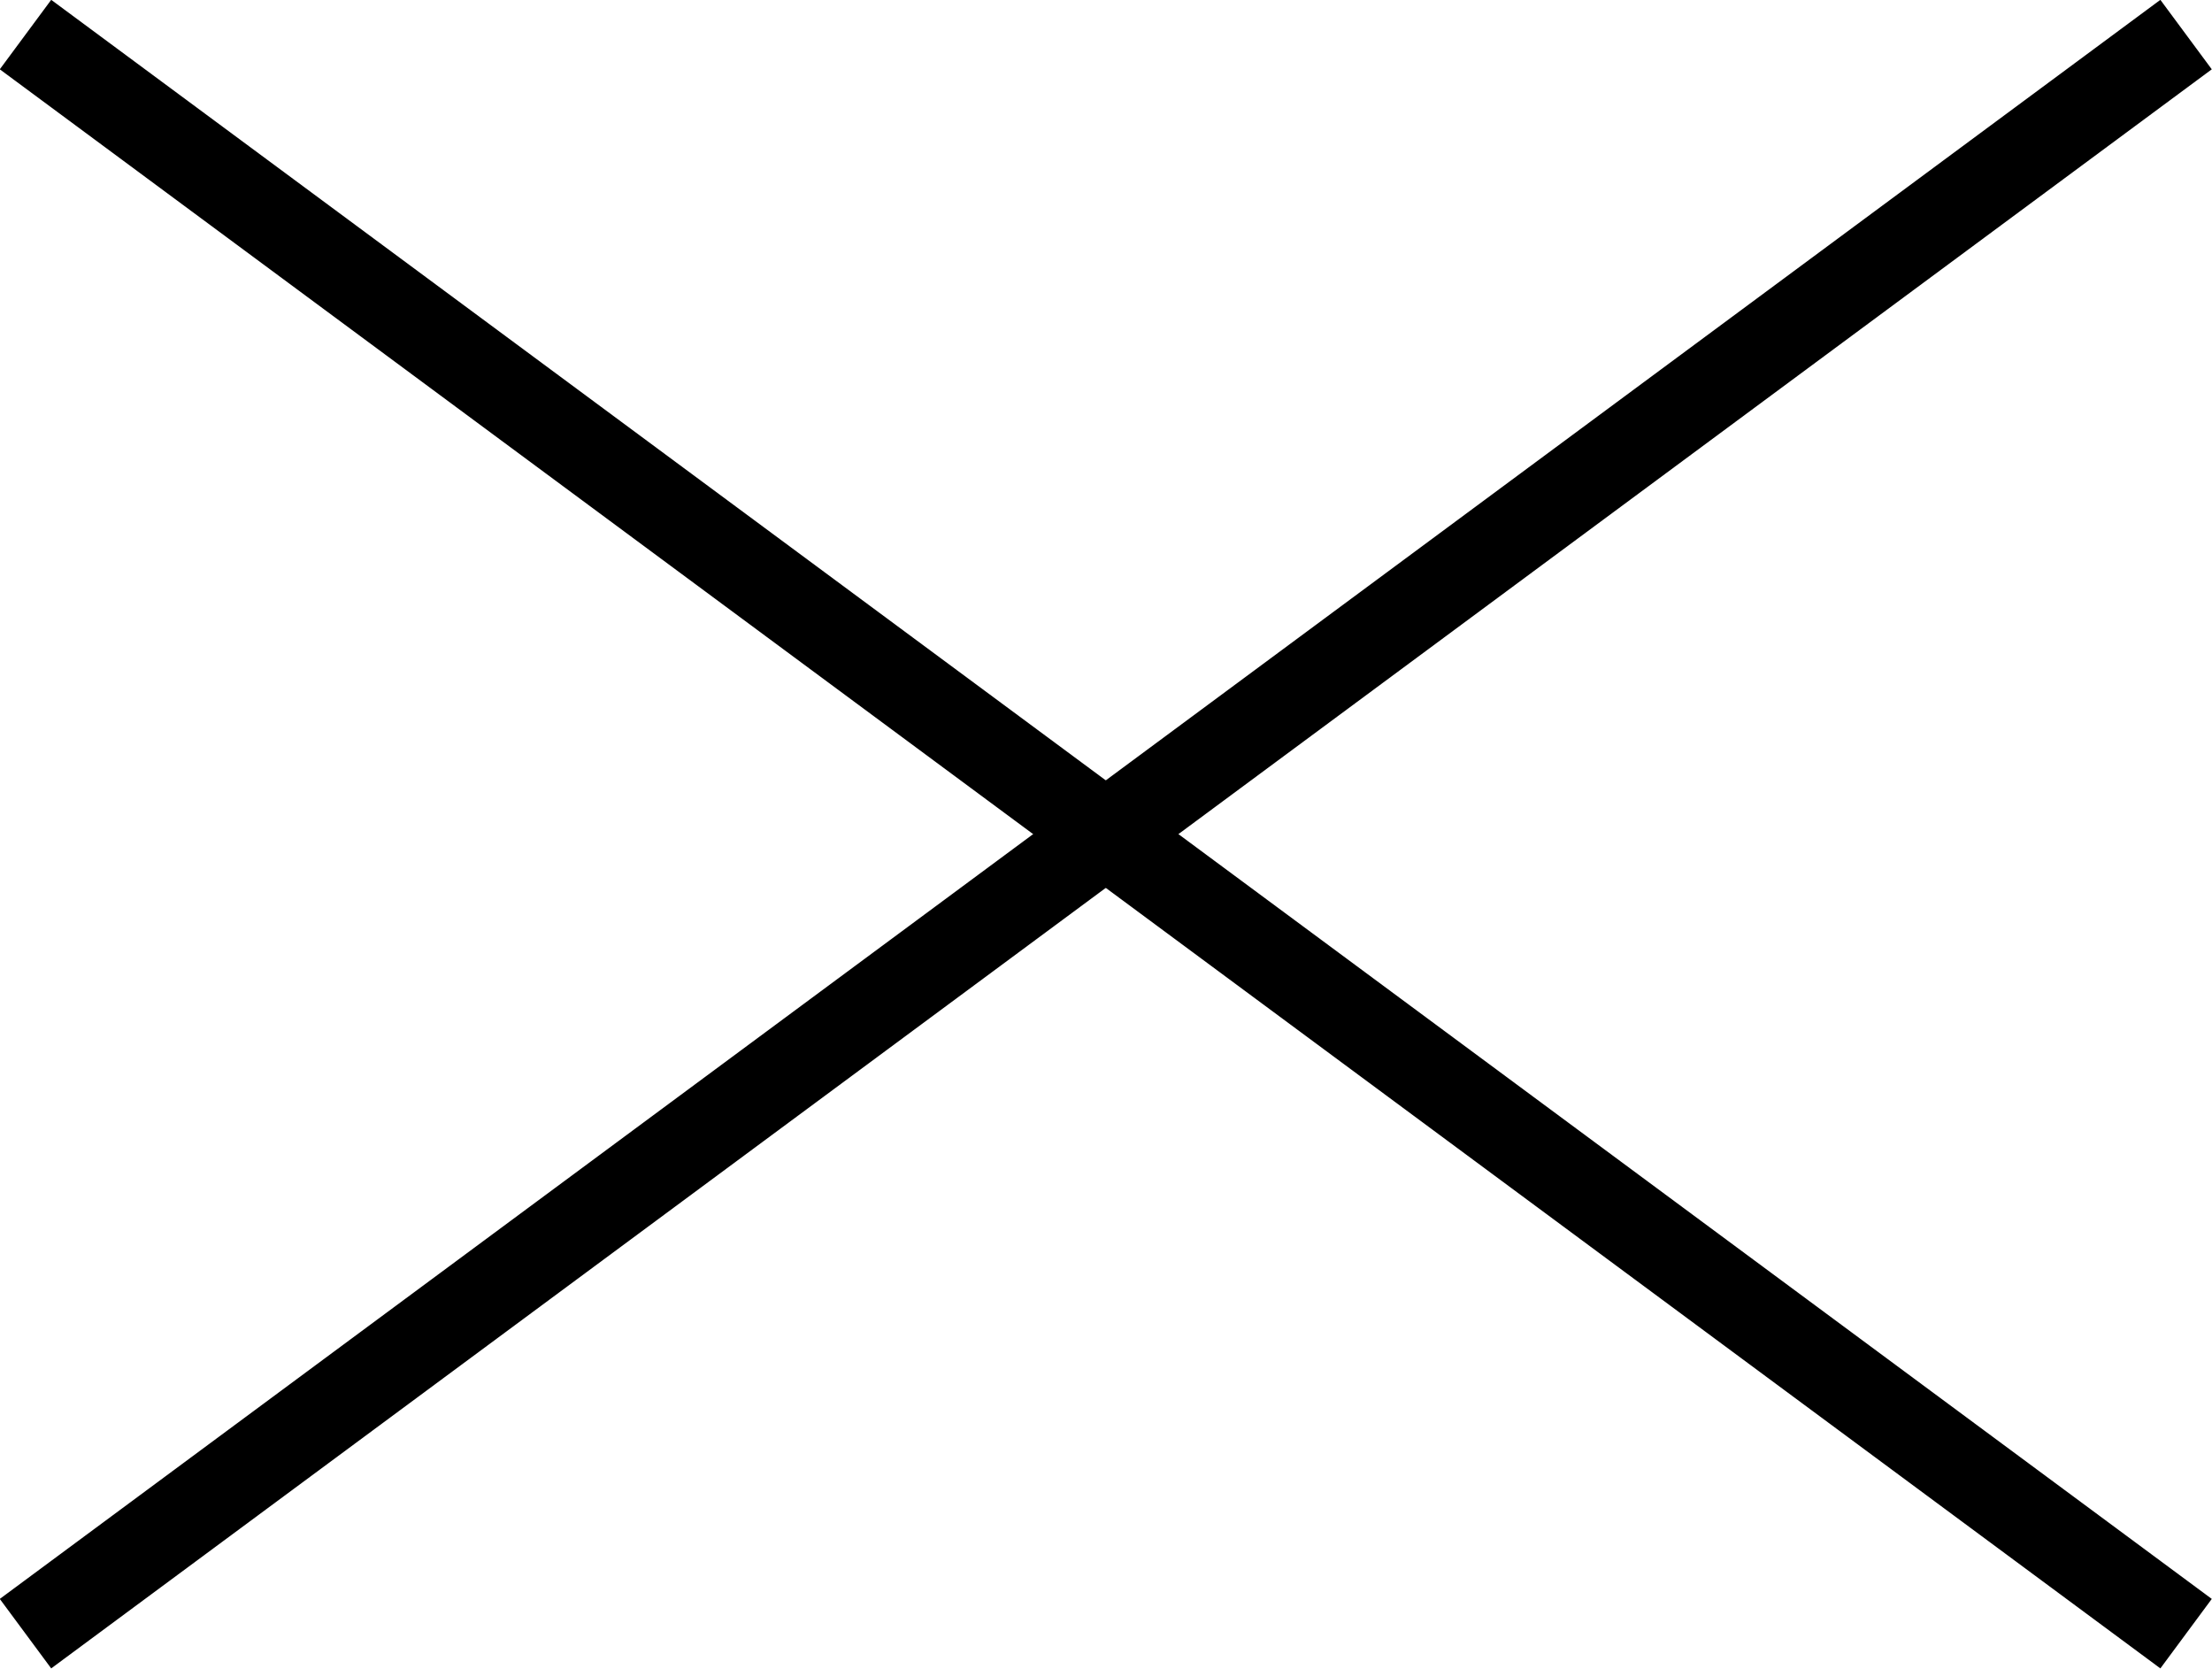
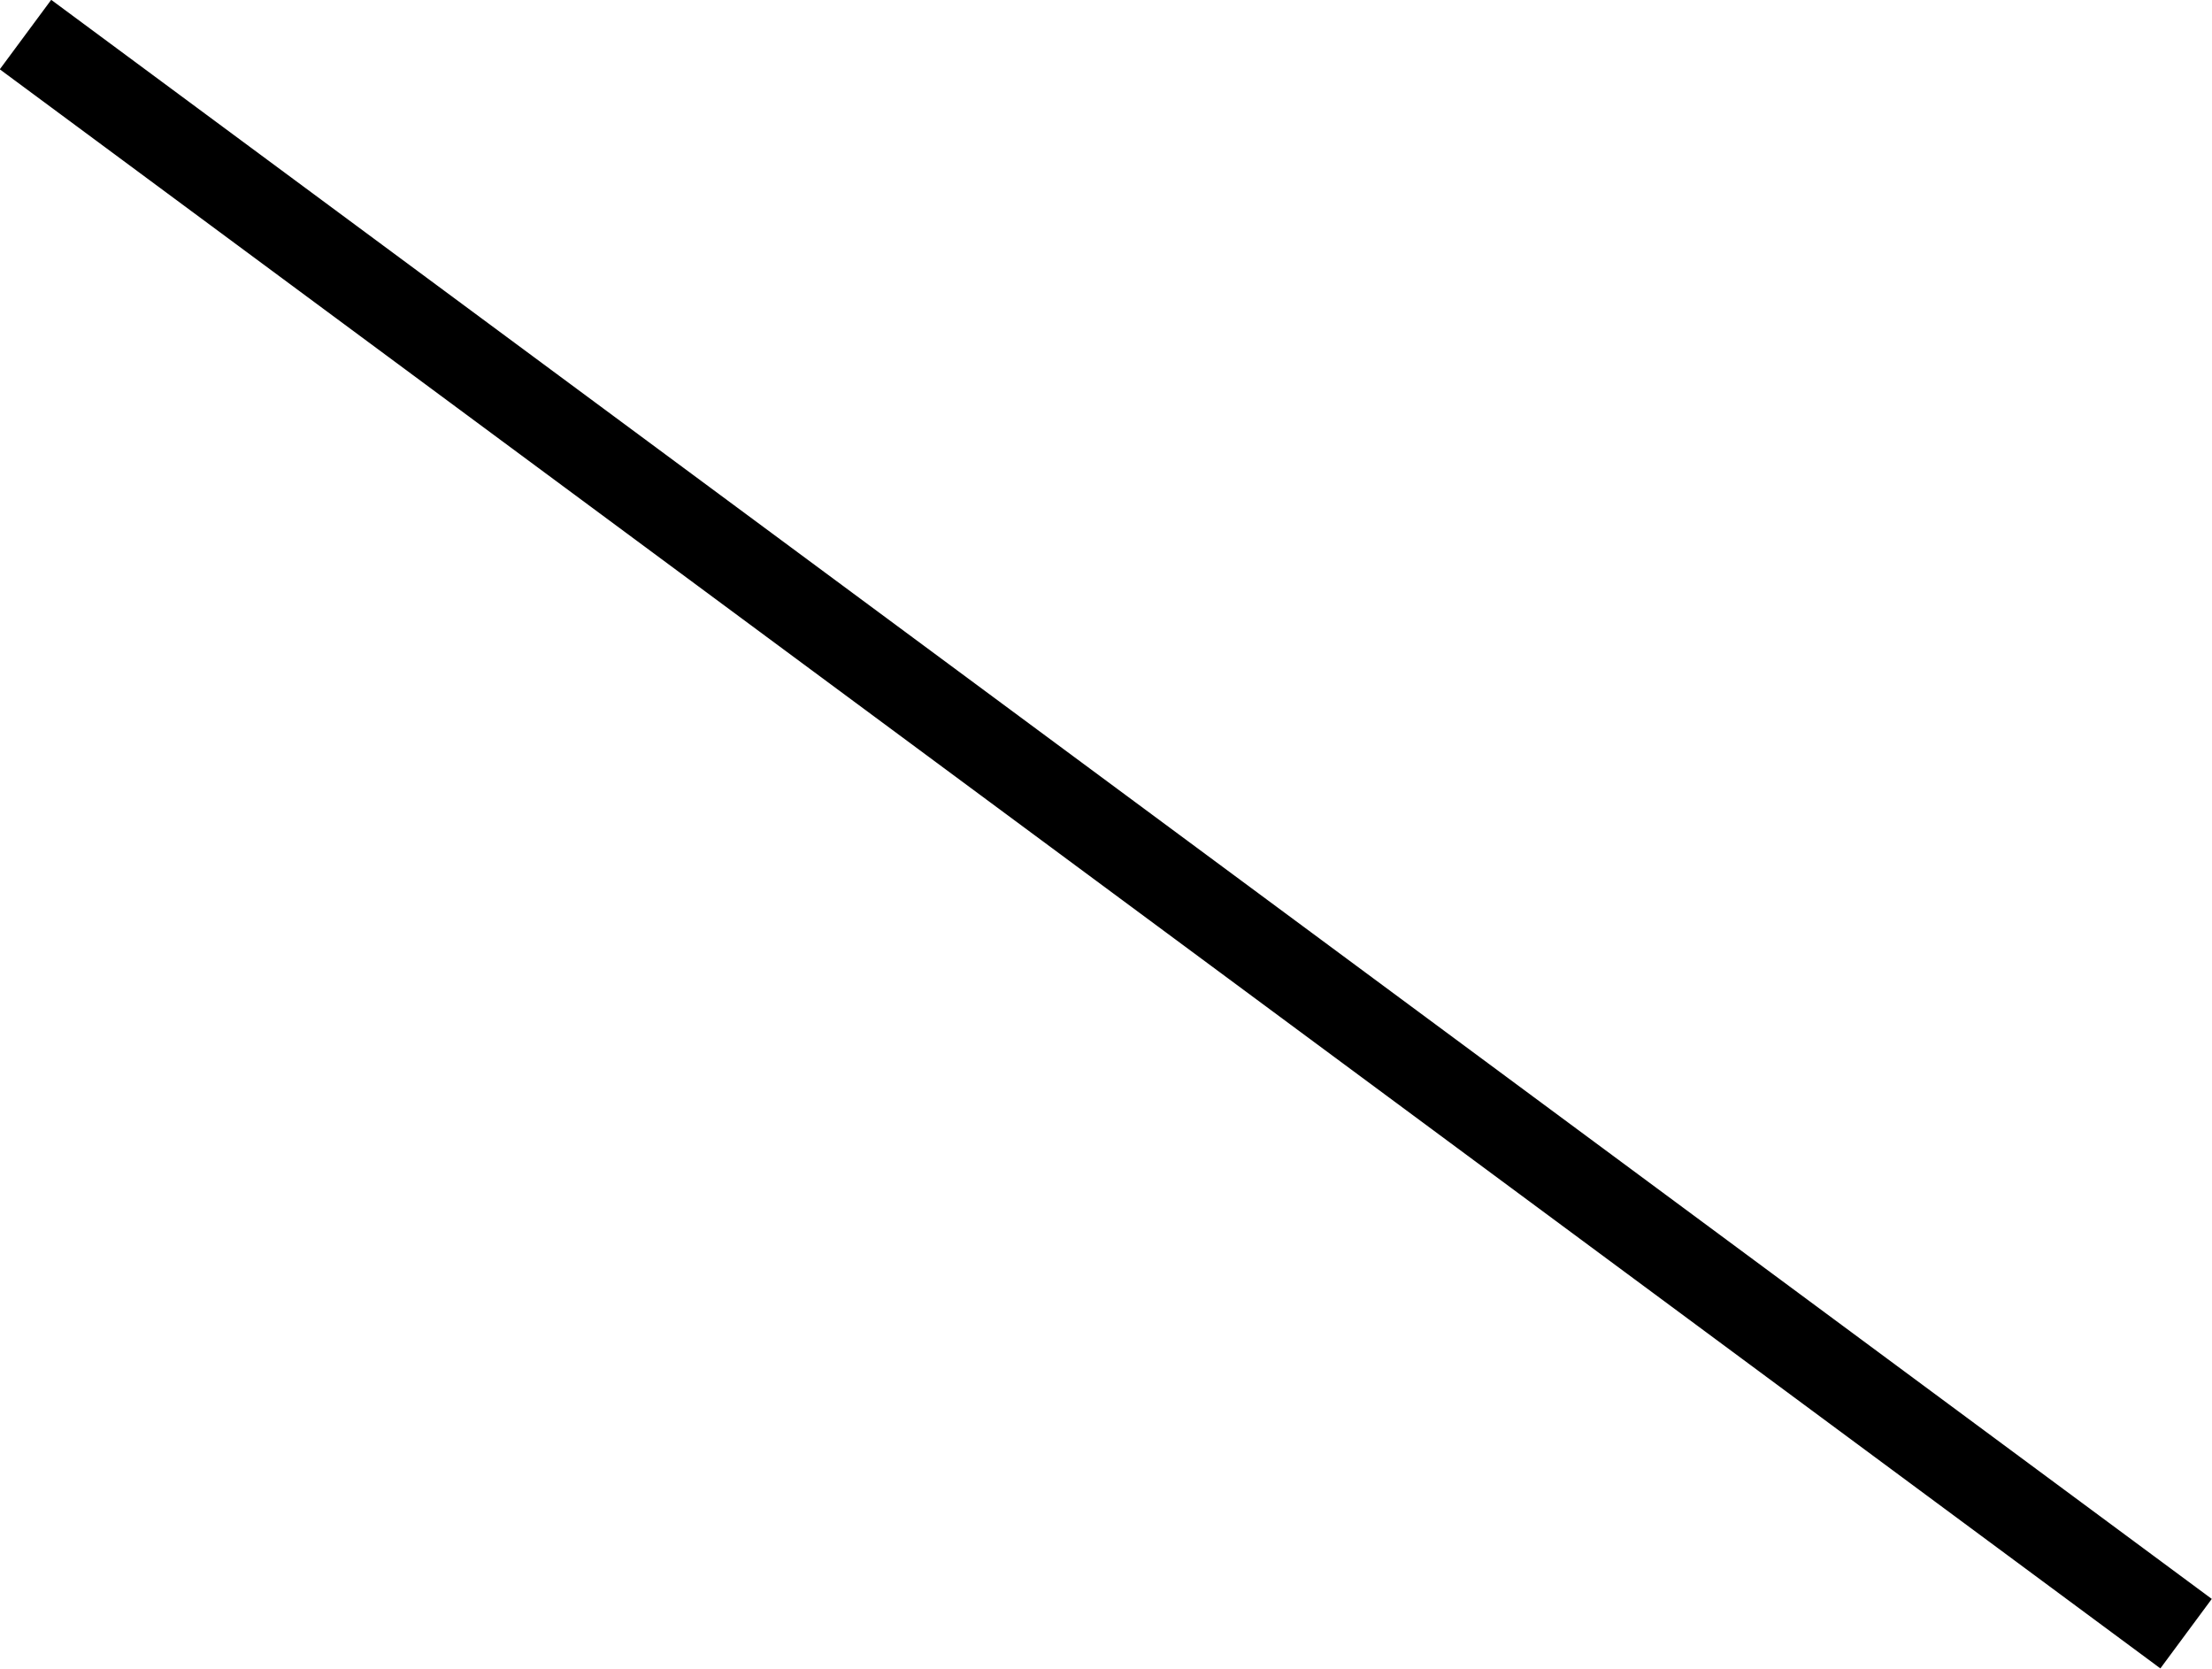
<svg xmlns="http://www.w3.org/2000/svg" viewBox="0 0 51.19 38.61">
  <defs>
    <style>.cls-1{fill:none;stroke:#000;stroke-miterlimit:10;stroke-width:2px;}</style>
  </defs>
  <g id="レイヤー_2" data-name="レイヤー 2">
    <g id="レイヤー_1-2" data-name="レイヤー 1">
      <line class="cls-1" x1="0.59" y1="0.8" x2="50.59" y2="37.8" />
-       <line class="cls-1" x1="50.59" y1="0.8" x2="0.59" y2="37.8" />
    </g>
  </g>
</svg>